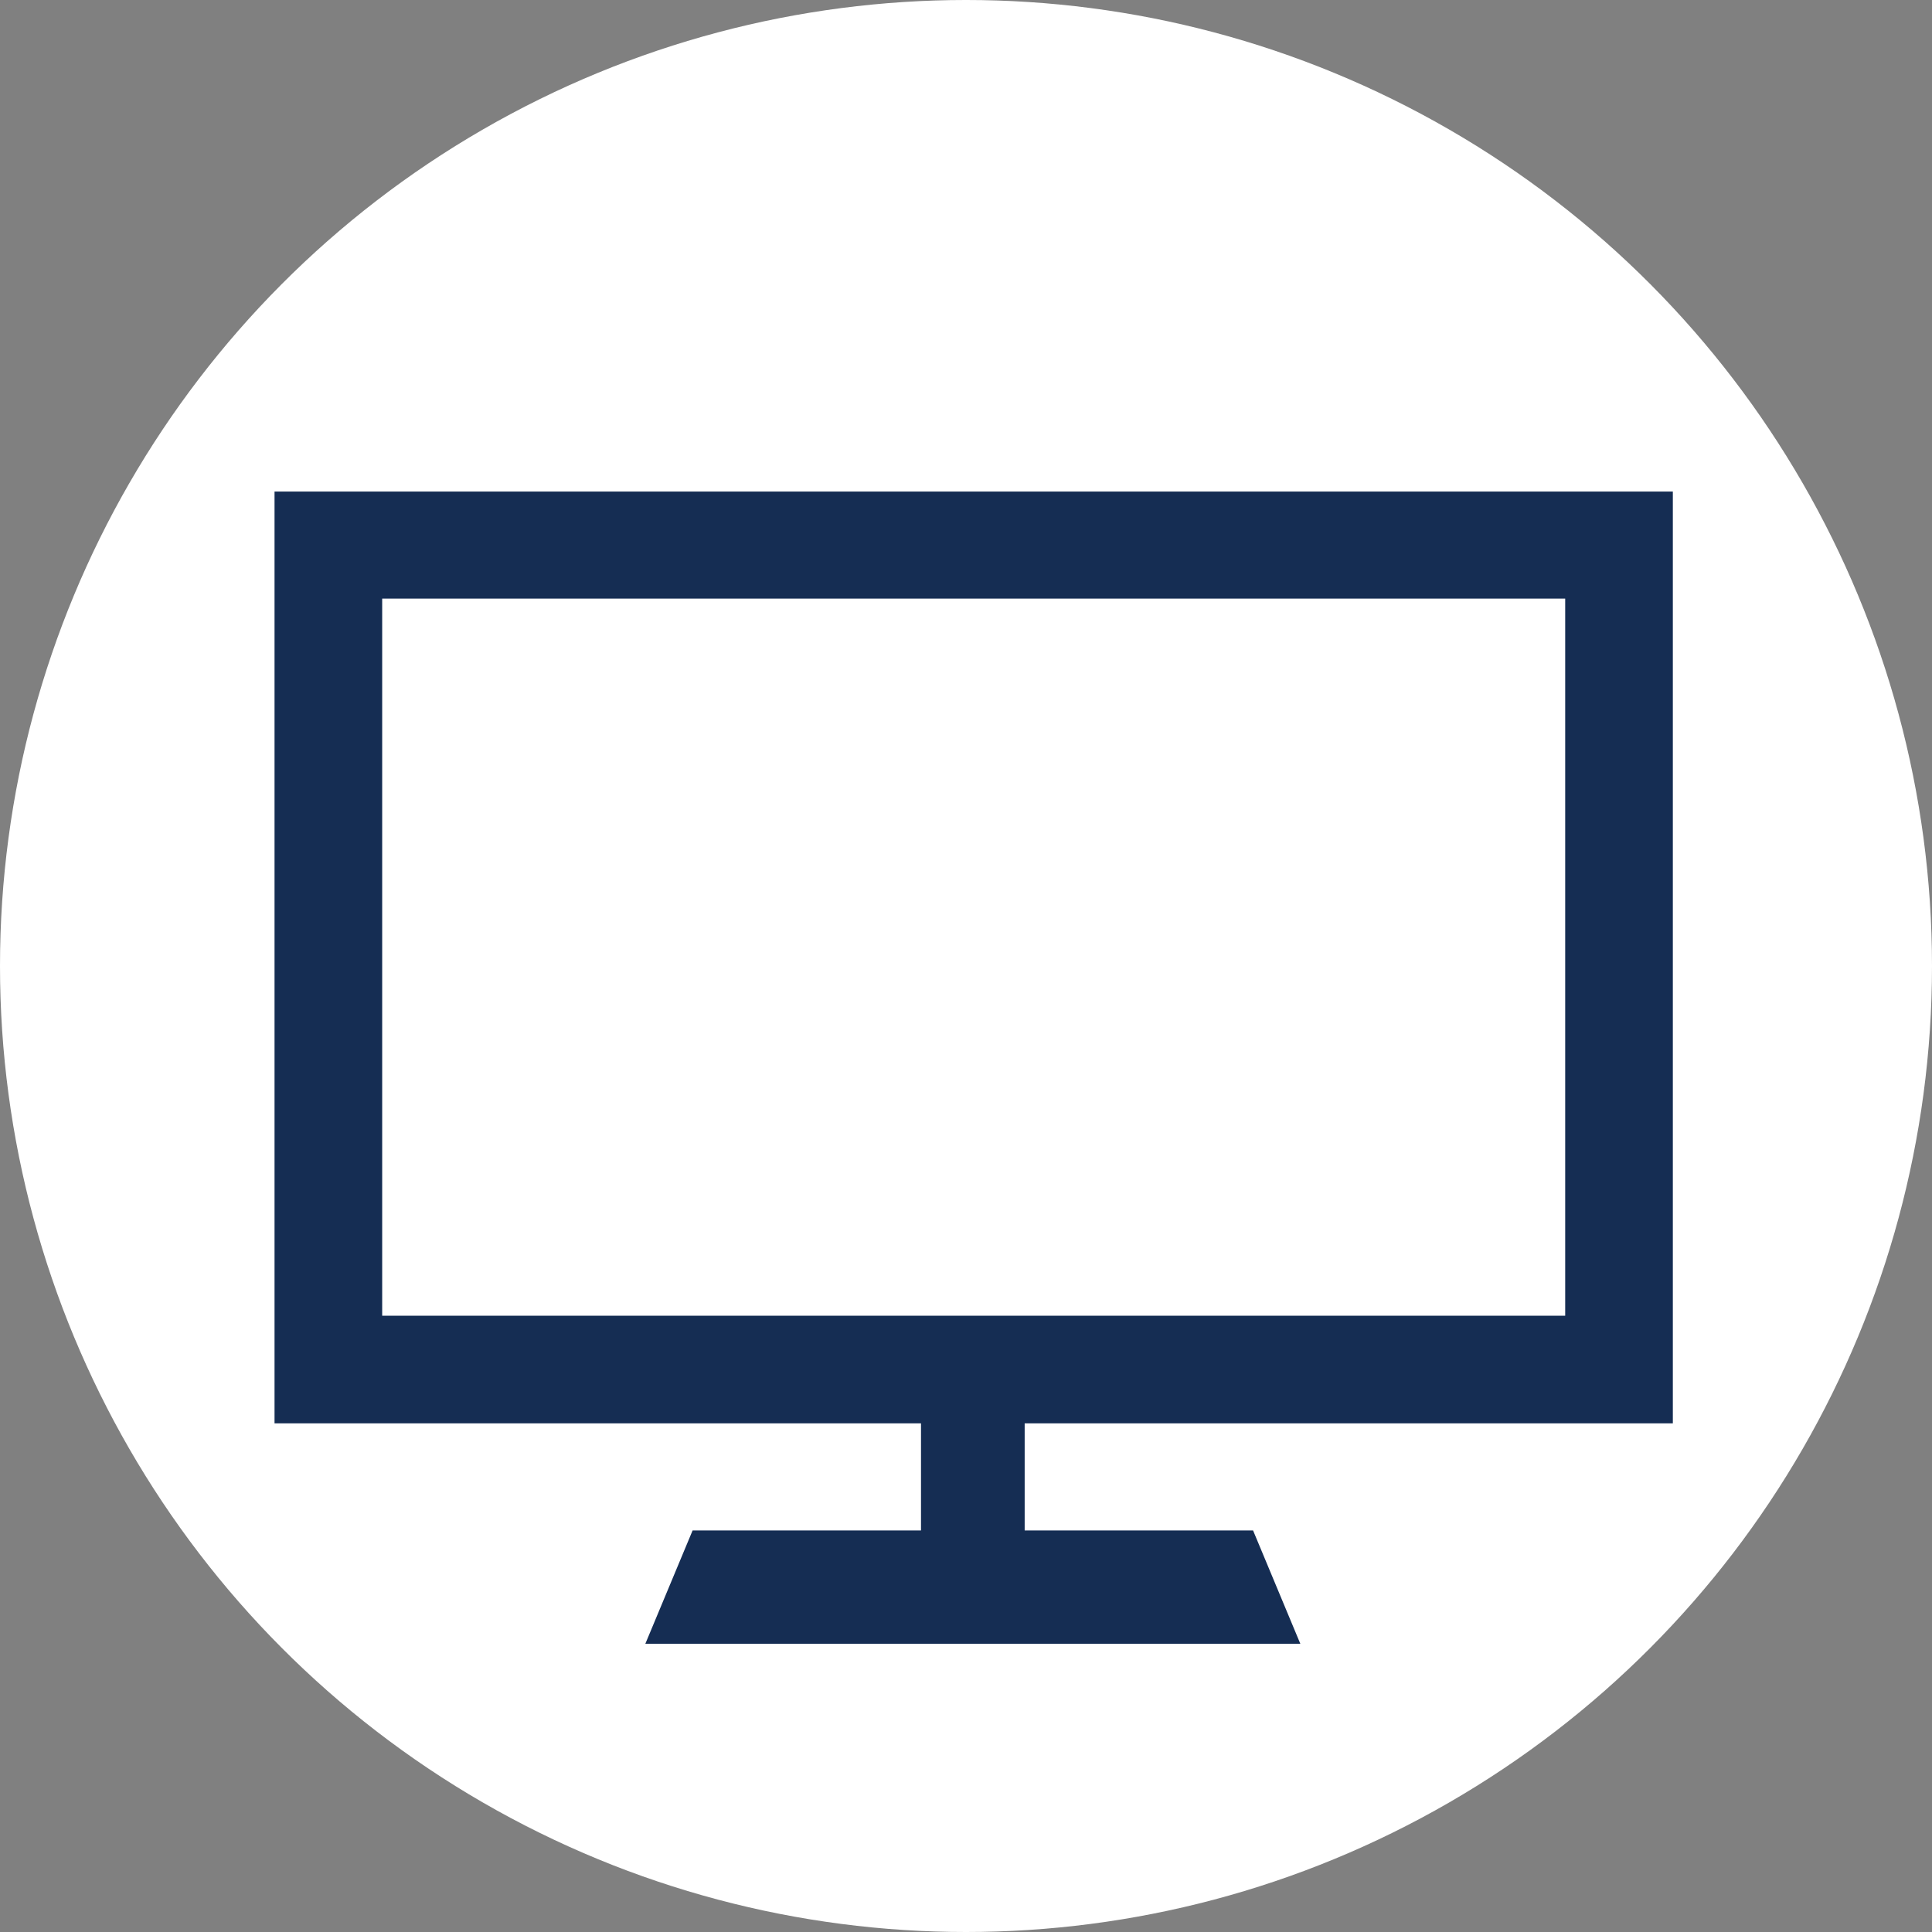
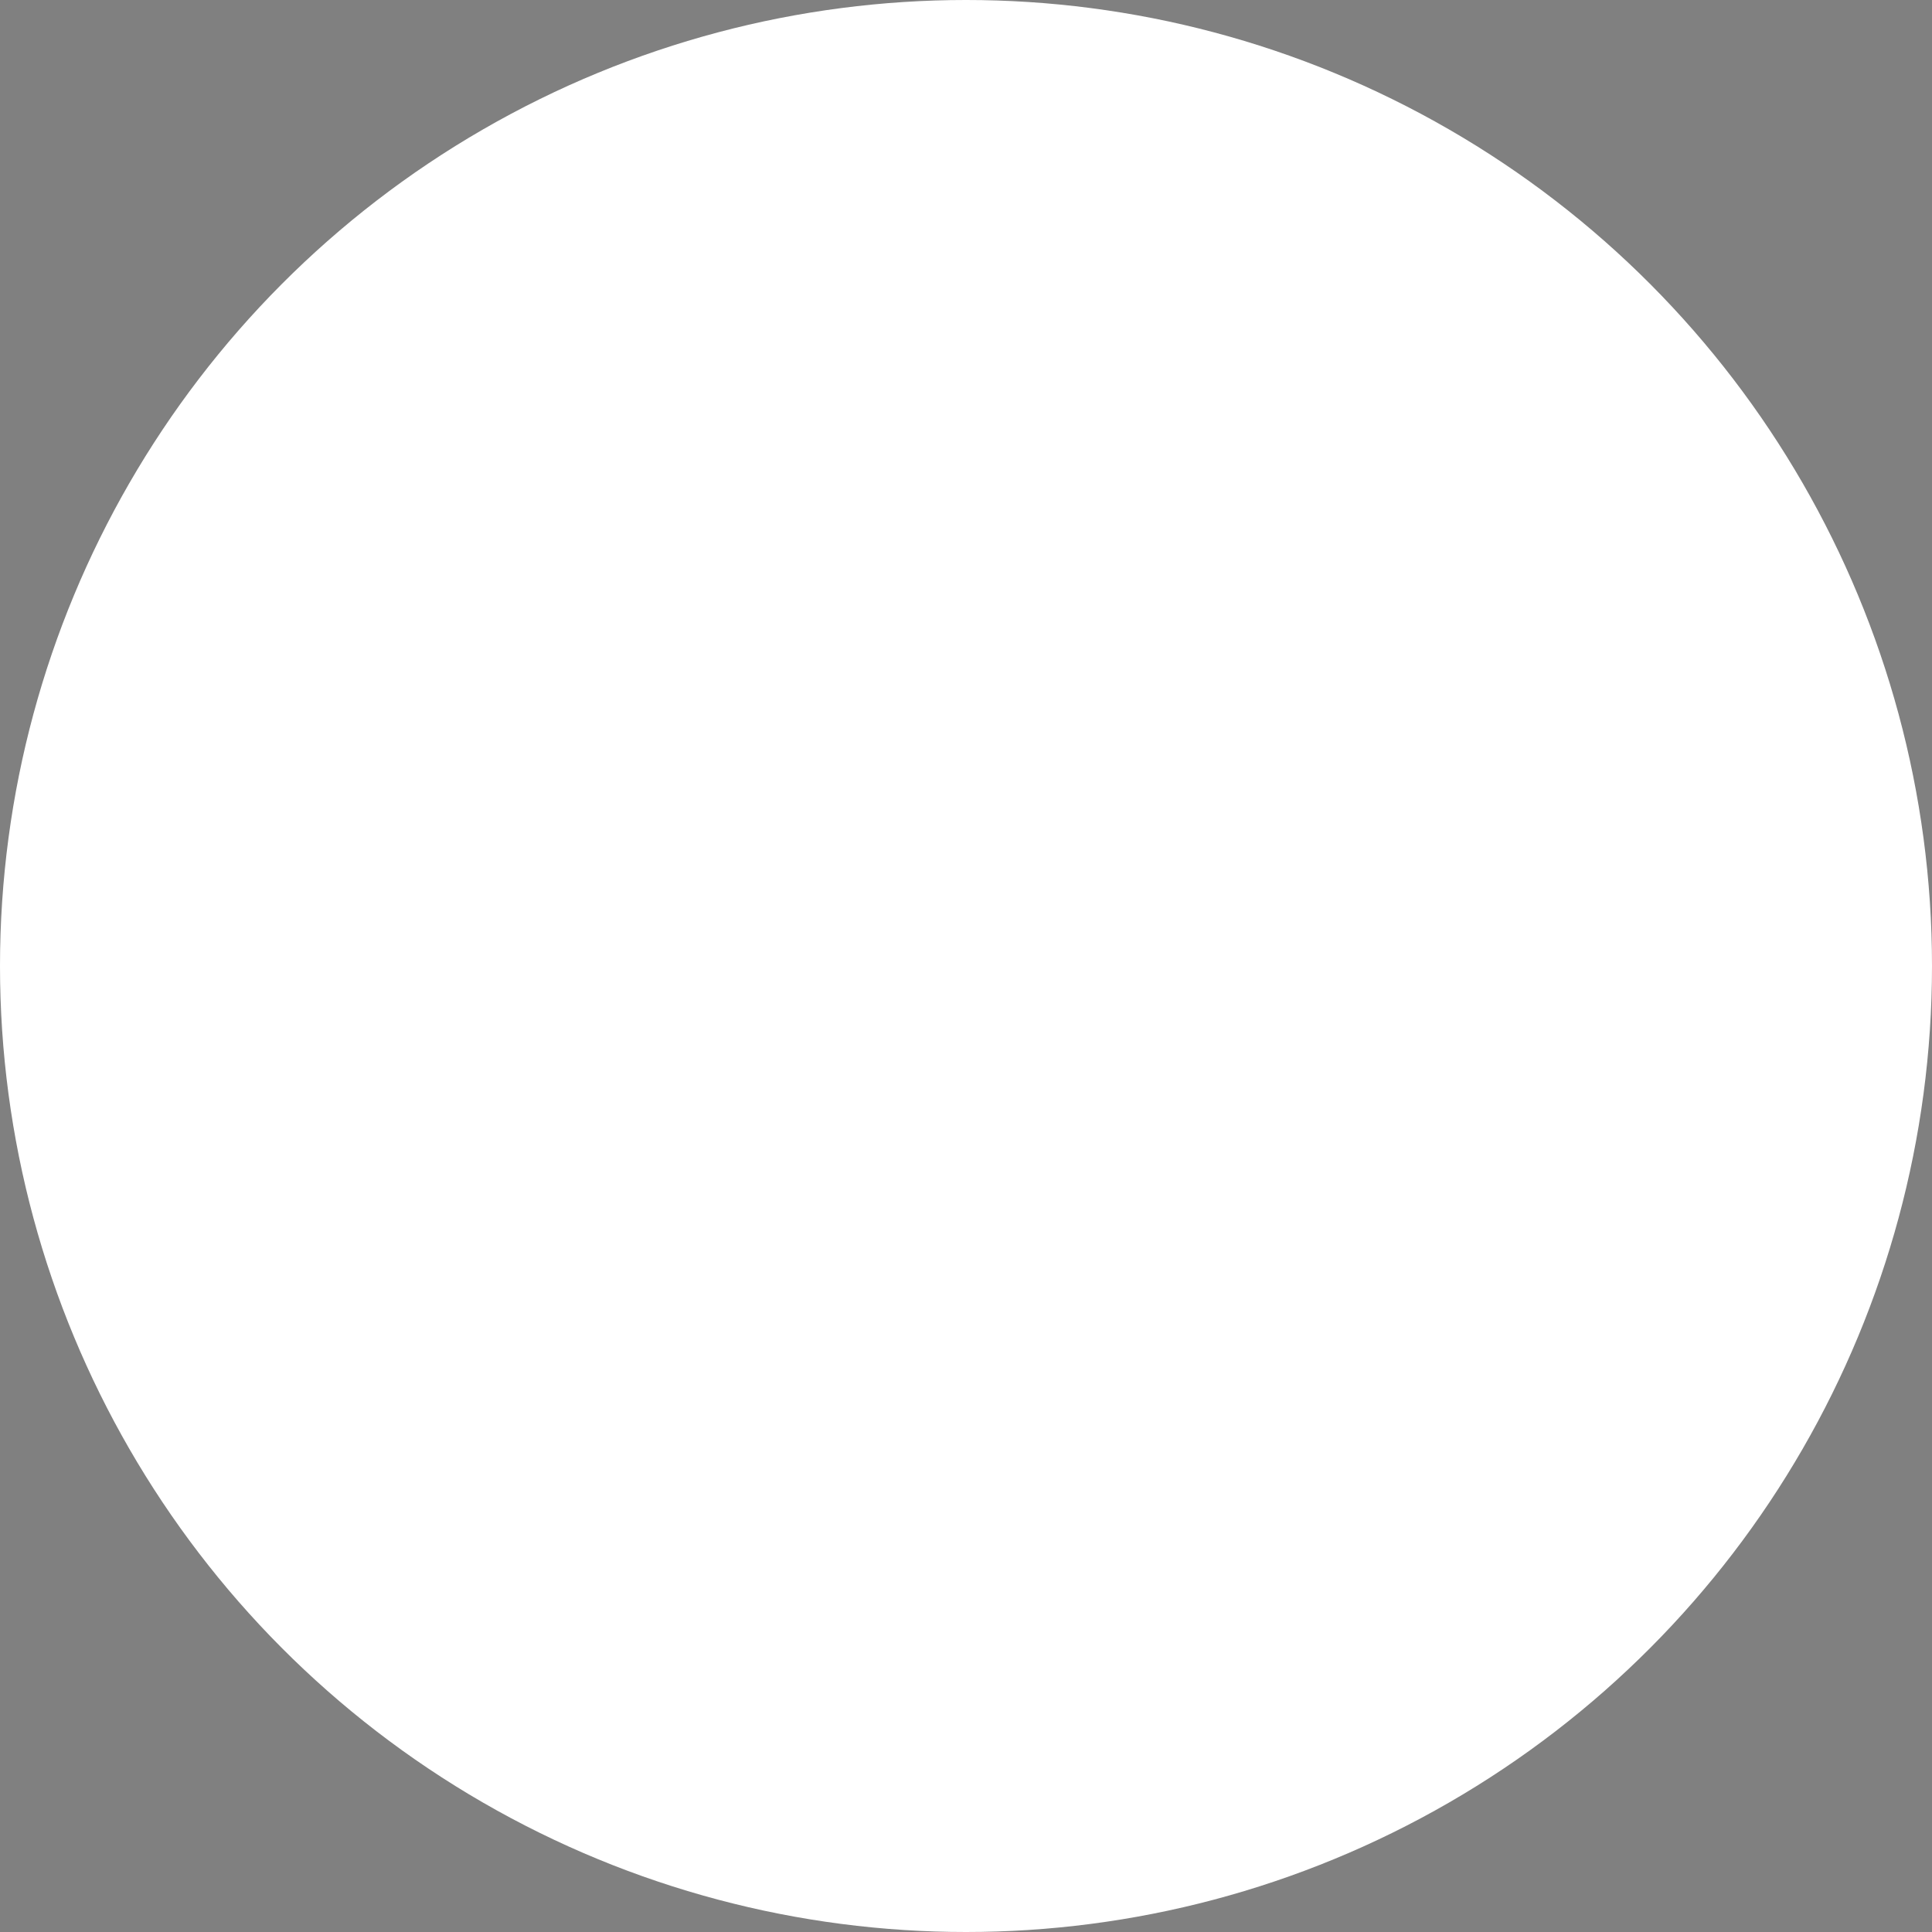
<svg xmlns="http://www.w3.org/2000/svg" id="_レイヤー_2" width="11.97mm" height="11.97mm" viewBox="0 0 33.92 33.92">
  <rect x="0" y="0" width="33.92" height="33.92" fill="#808080" stroke="none" />
  <defs>
    <style>.cls-1{fill:#fff;}.cls-2{fill:#152d53;}</style>
  </defs>
  <g id="_レイヤー_4">
    <circle class="cls-1" cx="16.96" cy="16.96" r="16.96" />
-     <path class="cls-2" d="M29.37,24.99V8.63H4.82v16.36h11.35v1.88h-4.01l-.83,1.99h11.5l-.83-1.99h-4.01v-1.88h11.35ZM6.71,23.1v-12.59h20.77v12.59H6.71Z" />
  </g>
</svg>